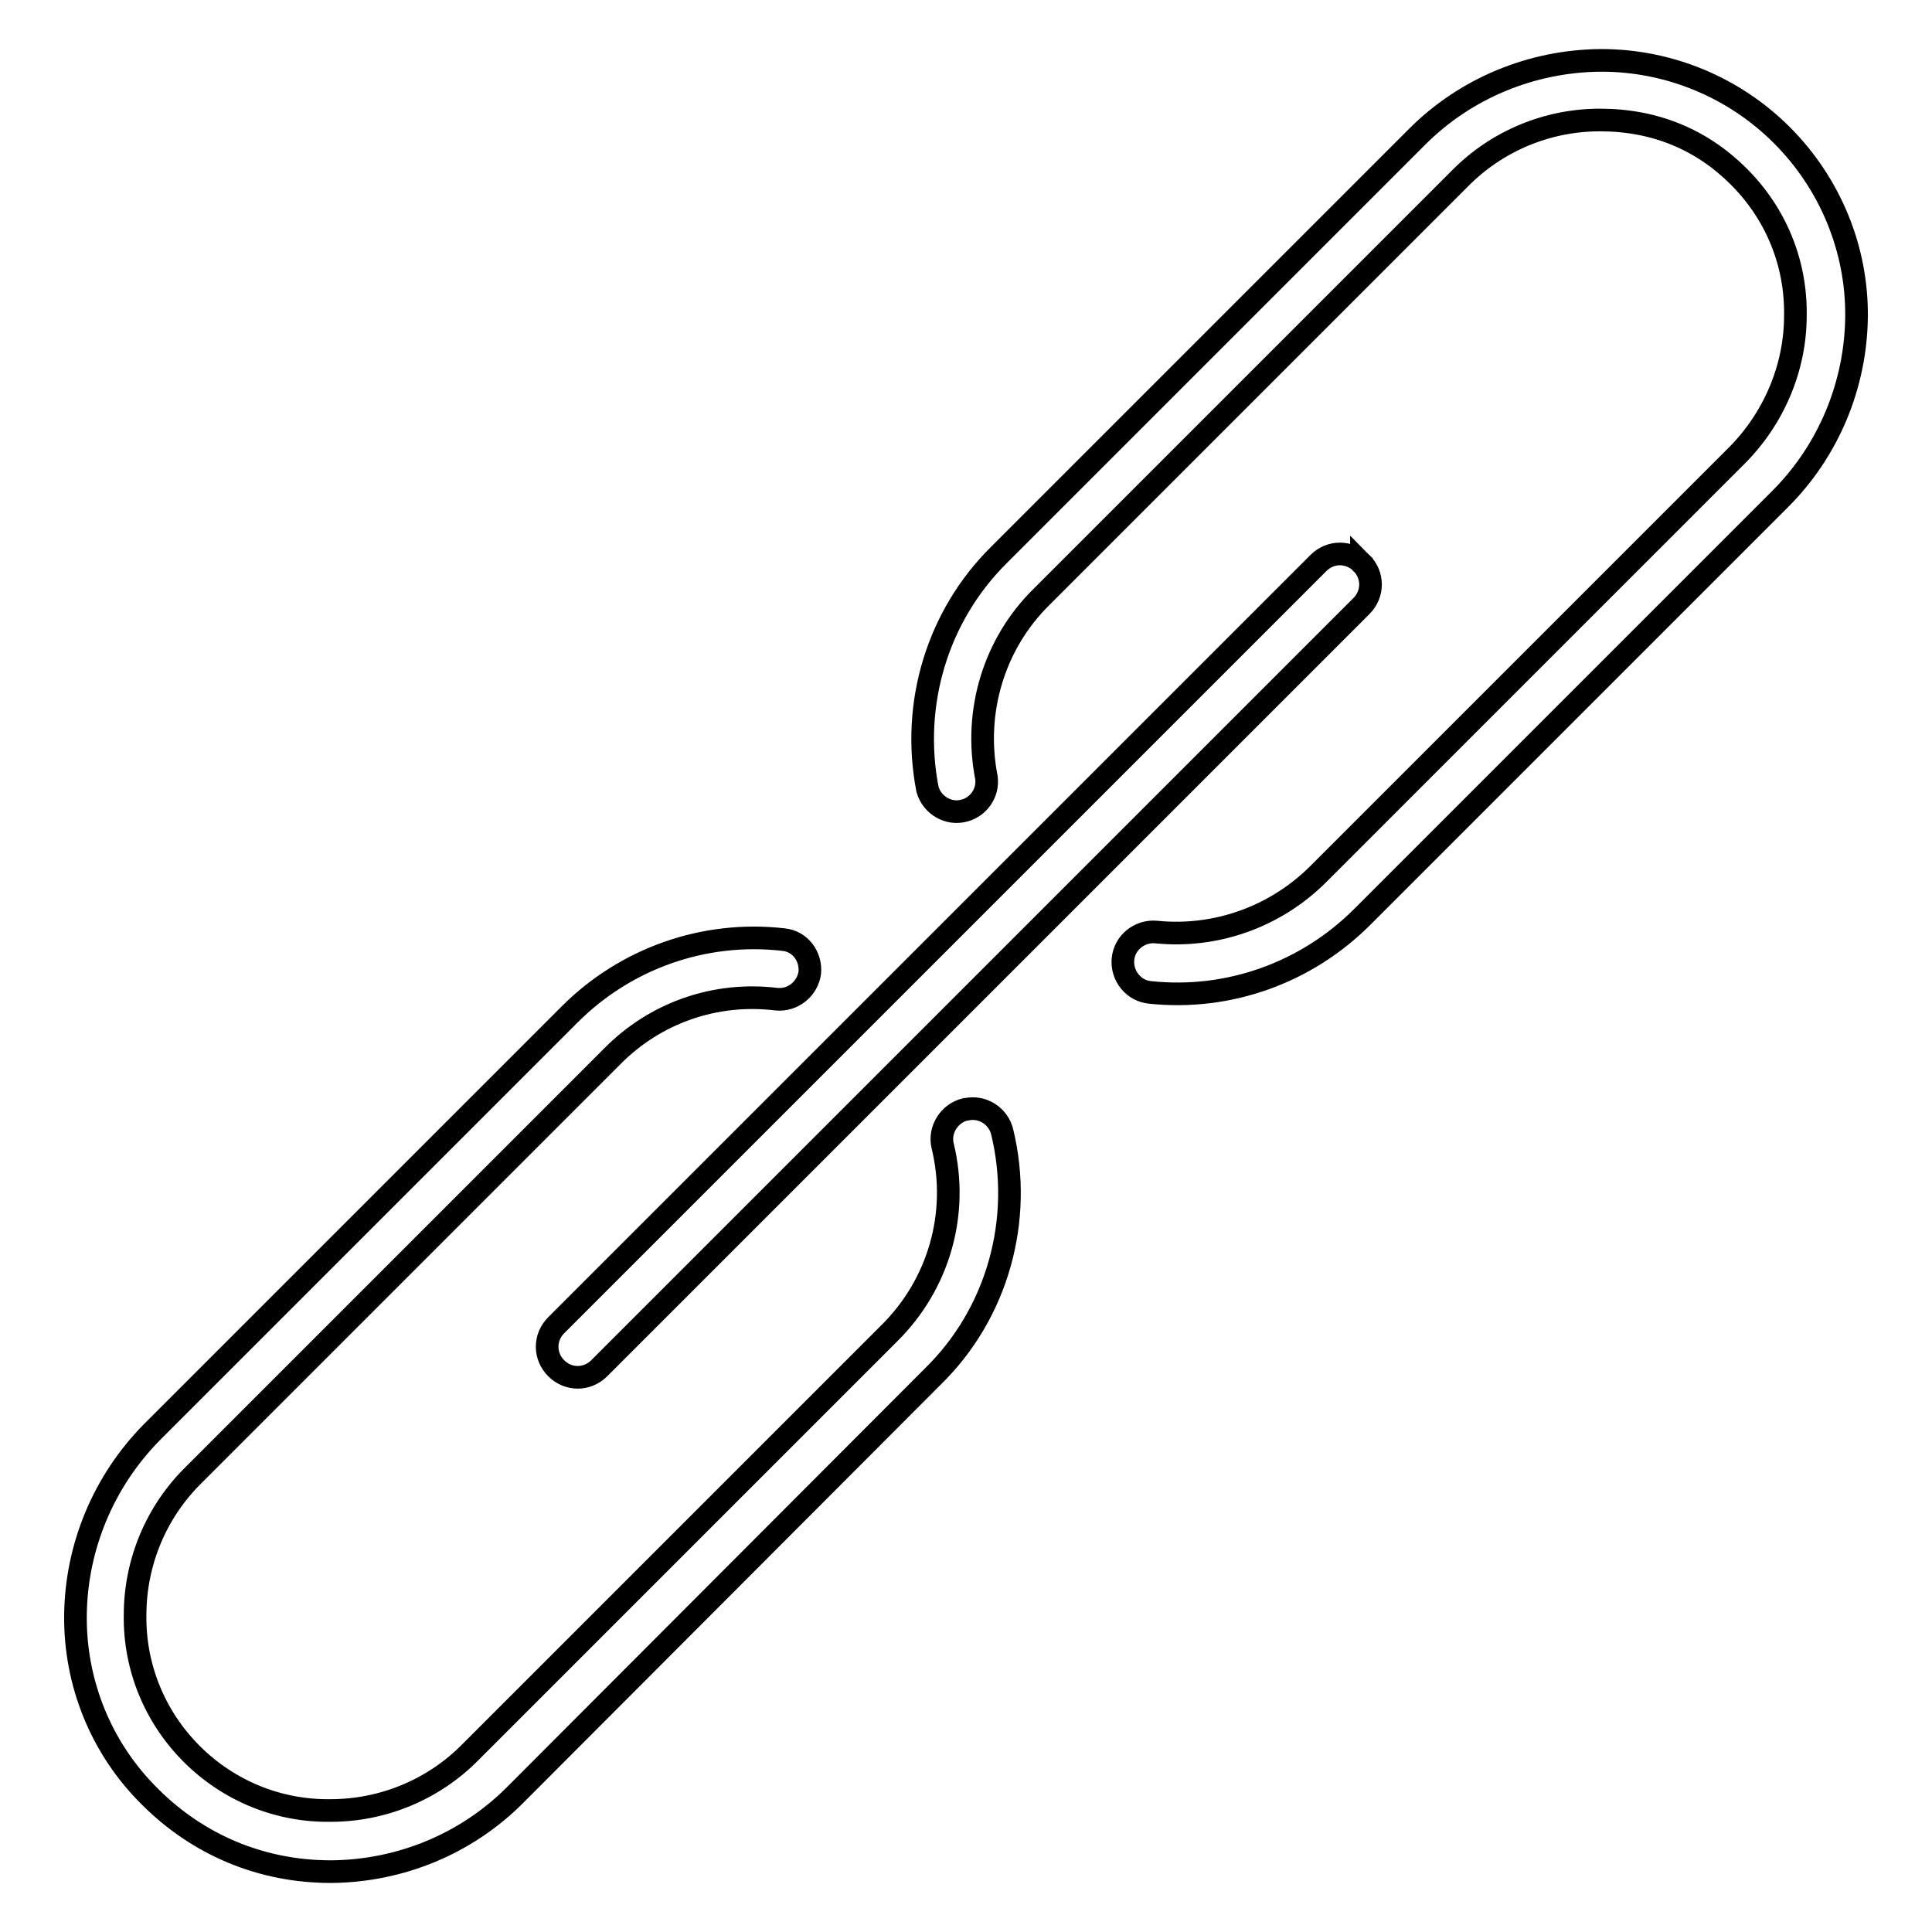
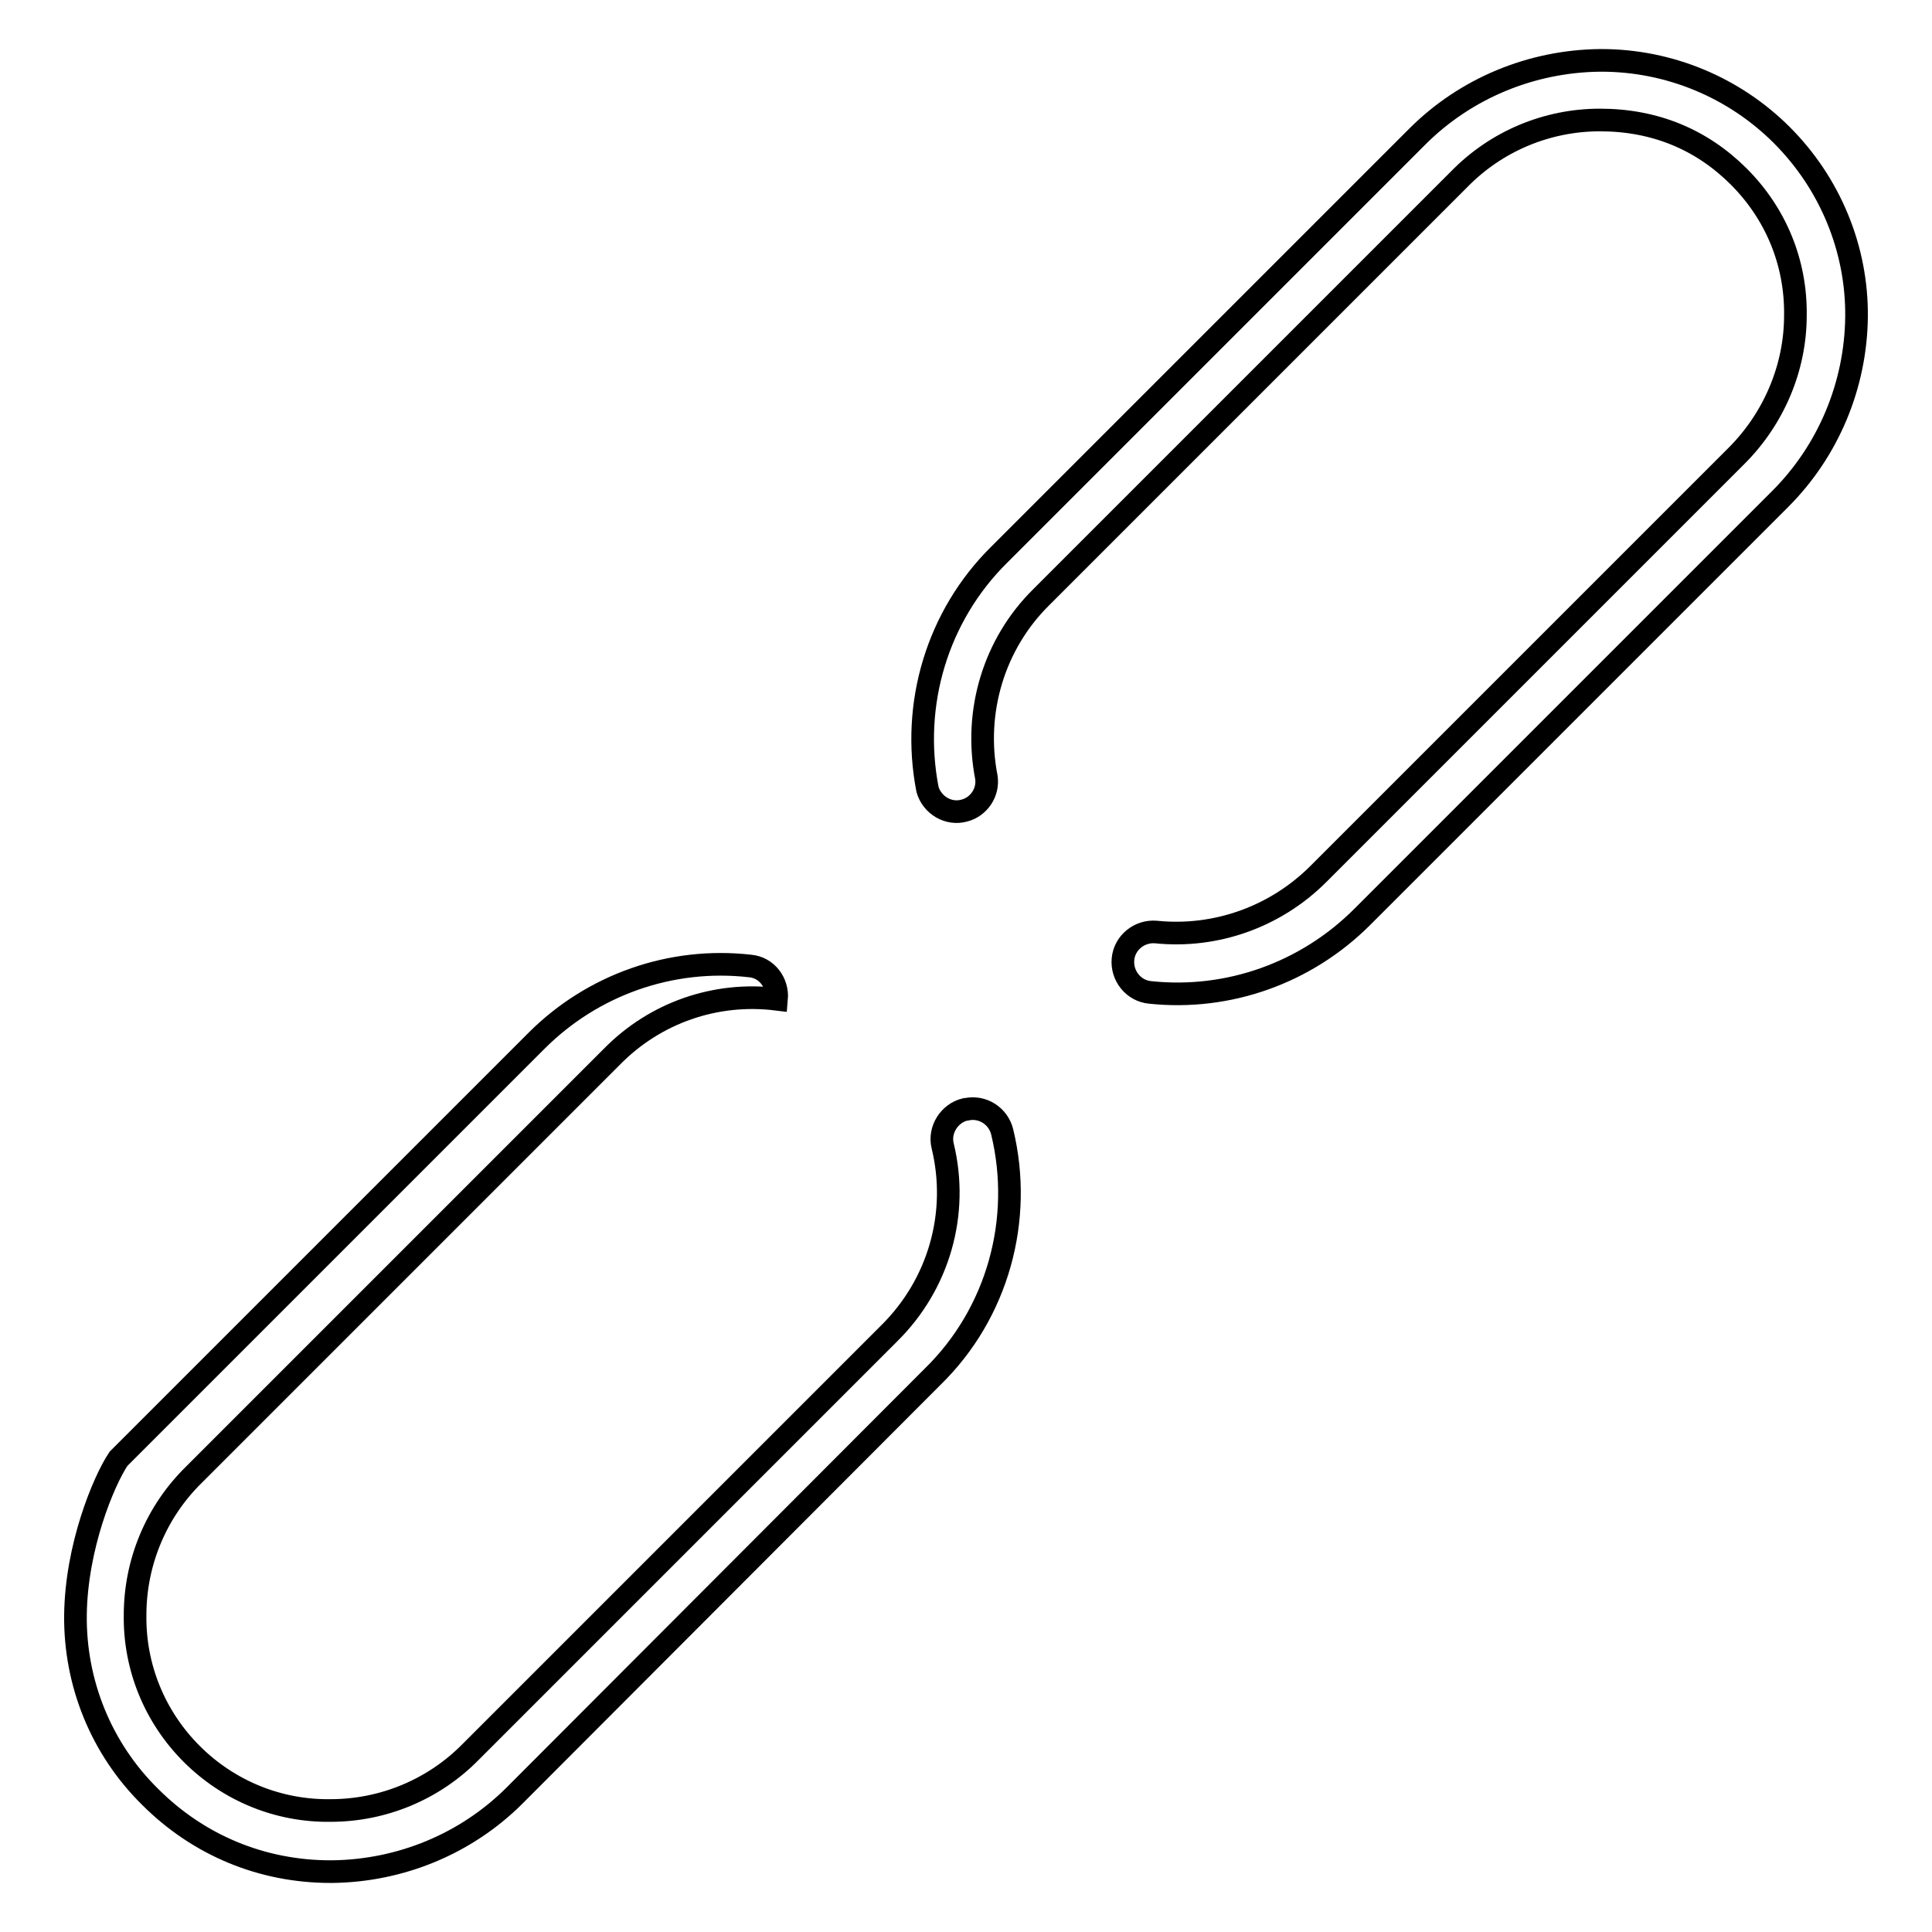
<svg xmlns="http://www.w3.org/2000/svg" version="1.1" x="0px" y="0px" viewBox="0 0 256 256" enable-background="new 0 0 256 256" xml:space="preserve">
  <g>
-     <path stroke-width="3" fill-opacity="0" stroke="#000000" d="M152.4,131.5c10.4,1.1,20.7-2.6,28.1-10l55.4-55.4C242.3,59.7,245.9,51,246,42c0.1-9-3.5-17.7-9.9-24.1 c-6.3-6.3-14.9-9.9-23.9-9.9H212c-9.1,0.1-17.8,3.7-24.2,10.1l-55.4,55.4c-8.2,8.1-11.7,19.8-9.5,31.1c0.6,2.1,2.8,3.4,4.9,2.8 c1.9-0.5,3.2-2.4,2.9-4.4c-1.7-8.7,1-17.7,7.3-23.9l55.4-55.4c4.9-5,11.6-7.8,18.6-7.8c7.3,0,13.5,2.6,18.4,7.5s7.6,11.4,7.5,18.4 c0,7-2.9,13.7-7.8,18.6l-55.4,55.4c-5.7,5.7-13.6,8.5-21.5,7.7c-2.2-0.2-4.2,1.4-4.4,3.6C148.6,129.3,150.2,131.3,152.4,131.5 C152.4,131.5,152.4,131.5,152.4,131.5L152.4,131.5z M123.6,182.4c8.6-8.4,12-20.8,9.2-32.4c-0.5-2.1-2.6-3.5-4.8-3c0,0,0,0-0.1,0 c-2.1,0.5-3.5,2.7-3,4.8c0,0,0,0,0,0c2.2,9-0.5,18.4-7.1,24.9l-55.4,55.4c-4.9,5-11.6,7.8-18.6,7.8c-6.9,0.1-13.5-2.6-18.4-7.5 c-4.9-4.9-7.6-11.5-7.5-18.4c0-7,2.8-13.7,7.8-18.6l55.4-55.4c5.7-5.8,13.7-8.6,21.8-7.6c2.2,0.2,4.1-1.4,4.4-3.5 c0.2-2.2-1.3-4.2-3.5-4.4c-10.5-1.2-20.9,2.5-28.3,9.9l-55.4,55.4C13.7,196.3,10.1,205,10,214c-0.1,9,3.4,17.7,9.9,24.1 c6.4,6.4,14.8,9.9,23.9,9.9H44c9.1-0.1,17.8-3.7,24.2-10.1L123.6,182.4L123.6,182.4z" />
-     <path stroke-width="3" fill-opacity="0" stroke="#000000" d="M180.4,74.6c-1.6-1.6-4.1-1.6-5.7,0c0,0,0,0,0,0l-101,101c-1.6,1.6-1.6,4.1,0,5.7s4.1,1.6,5.7,0l0,0 l101-101C182,78.7,182,76.2,180.4,74.6C180.4,74.7,180.4,74.6,180.4,74.6L180.4,74.6z" />
+     <path stroke-width="3" fill-opacity="0" stroke="#000000" d="M152.4,131.5c10.4,1.1,20.7-2.6,28.1-10l55.4-55.4C242.3,59.7,245.9,51,246,42c0.1-9-3.5-17.7-9.9-24.1 c-6.3-6.3-14.9-9.9-23.9-9.9H212c-9.1,0.1-17.8,3.7-24.2,10.1l-55.4,55.4c-8.2,8.1-11.7,19.8-9.5,31.1c0.6,2.1,2.8,3.4,4.9,2.8 c1.9-0.5,3.2-2.4,2.9-4.4c-1.7-8.7,1-17.7,7.3-23.9l55.4-55.4c4.9-5,11.6-7.8,18.6-7.8c7.3,0,13.5,2.6,18.4,7.5s7.6,11.4,7.5,18.4 c0,7-2.9,13.7-7.8,18.6l-55.4,55.4c-5.7,5.7-13.6,8.5-21.5,7.7c-2.2-0.2-4.2,1.4-4.4,3.6C148.6,129.3,150.2,131.3,152.4,131.5 C152.4,131.5,152.4,131.5,152.4,131.5L152.4,131.5z M123.6,182.4c8.6-8.4,12-20.8,9.2-32.4c-0.5-2.1-2.6-3.5-4.8-3c0,0,0,0-0.1,0 c-2.1,0.5-3.5,2.7-3,4.8c0,0,0,0,0,0c2.2,9-0.5,18.4-7.1,24.9l-55.4,55.4c-4.9,5-11.6,7.8-18.6,7.8c-6.9,0.1-13.5-2.6-18.4-7.5 c-4.9-4.9-7.6-11.5-7.5-18.4c0-7,2.8-13.7,7.8-18.6l55.4-55.4c5.7-5.8,13.7-8.6,21.8-7.6c0.2-2.2-1.3-4.2-3.5-4.4c-10.5-1.2-20.9,2.5-28.3,9.9l-55.4,55.4C13.7,196.3,10.1,205,10,214c-0.1,9,3.4,17.7,9.9,24.1 c6.4,6.4,14.8,9.9,23.9,9.9H44c9.1-0.1,17.8-3.7,24.2-10.1L123.6,182.4L123.6,182.4z" />
  </g>
</svg>